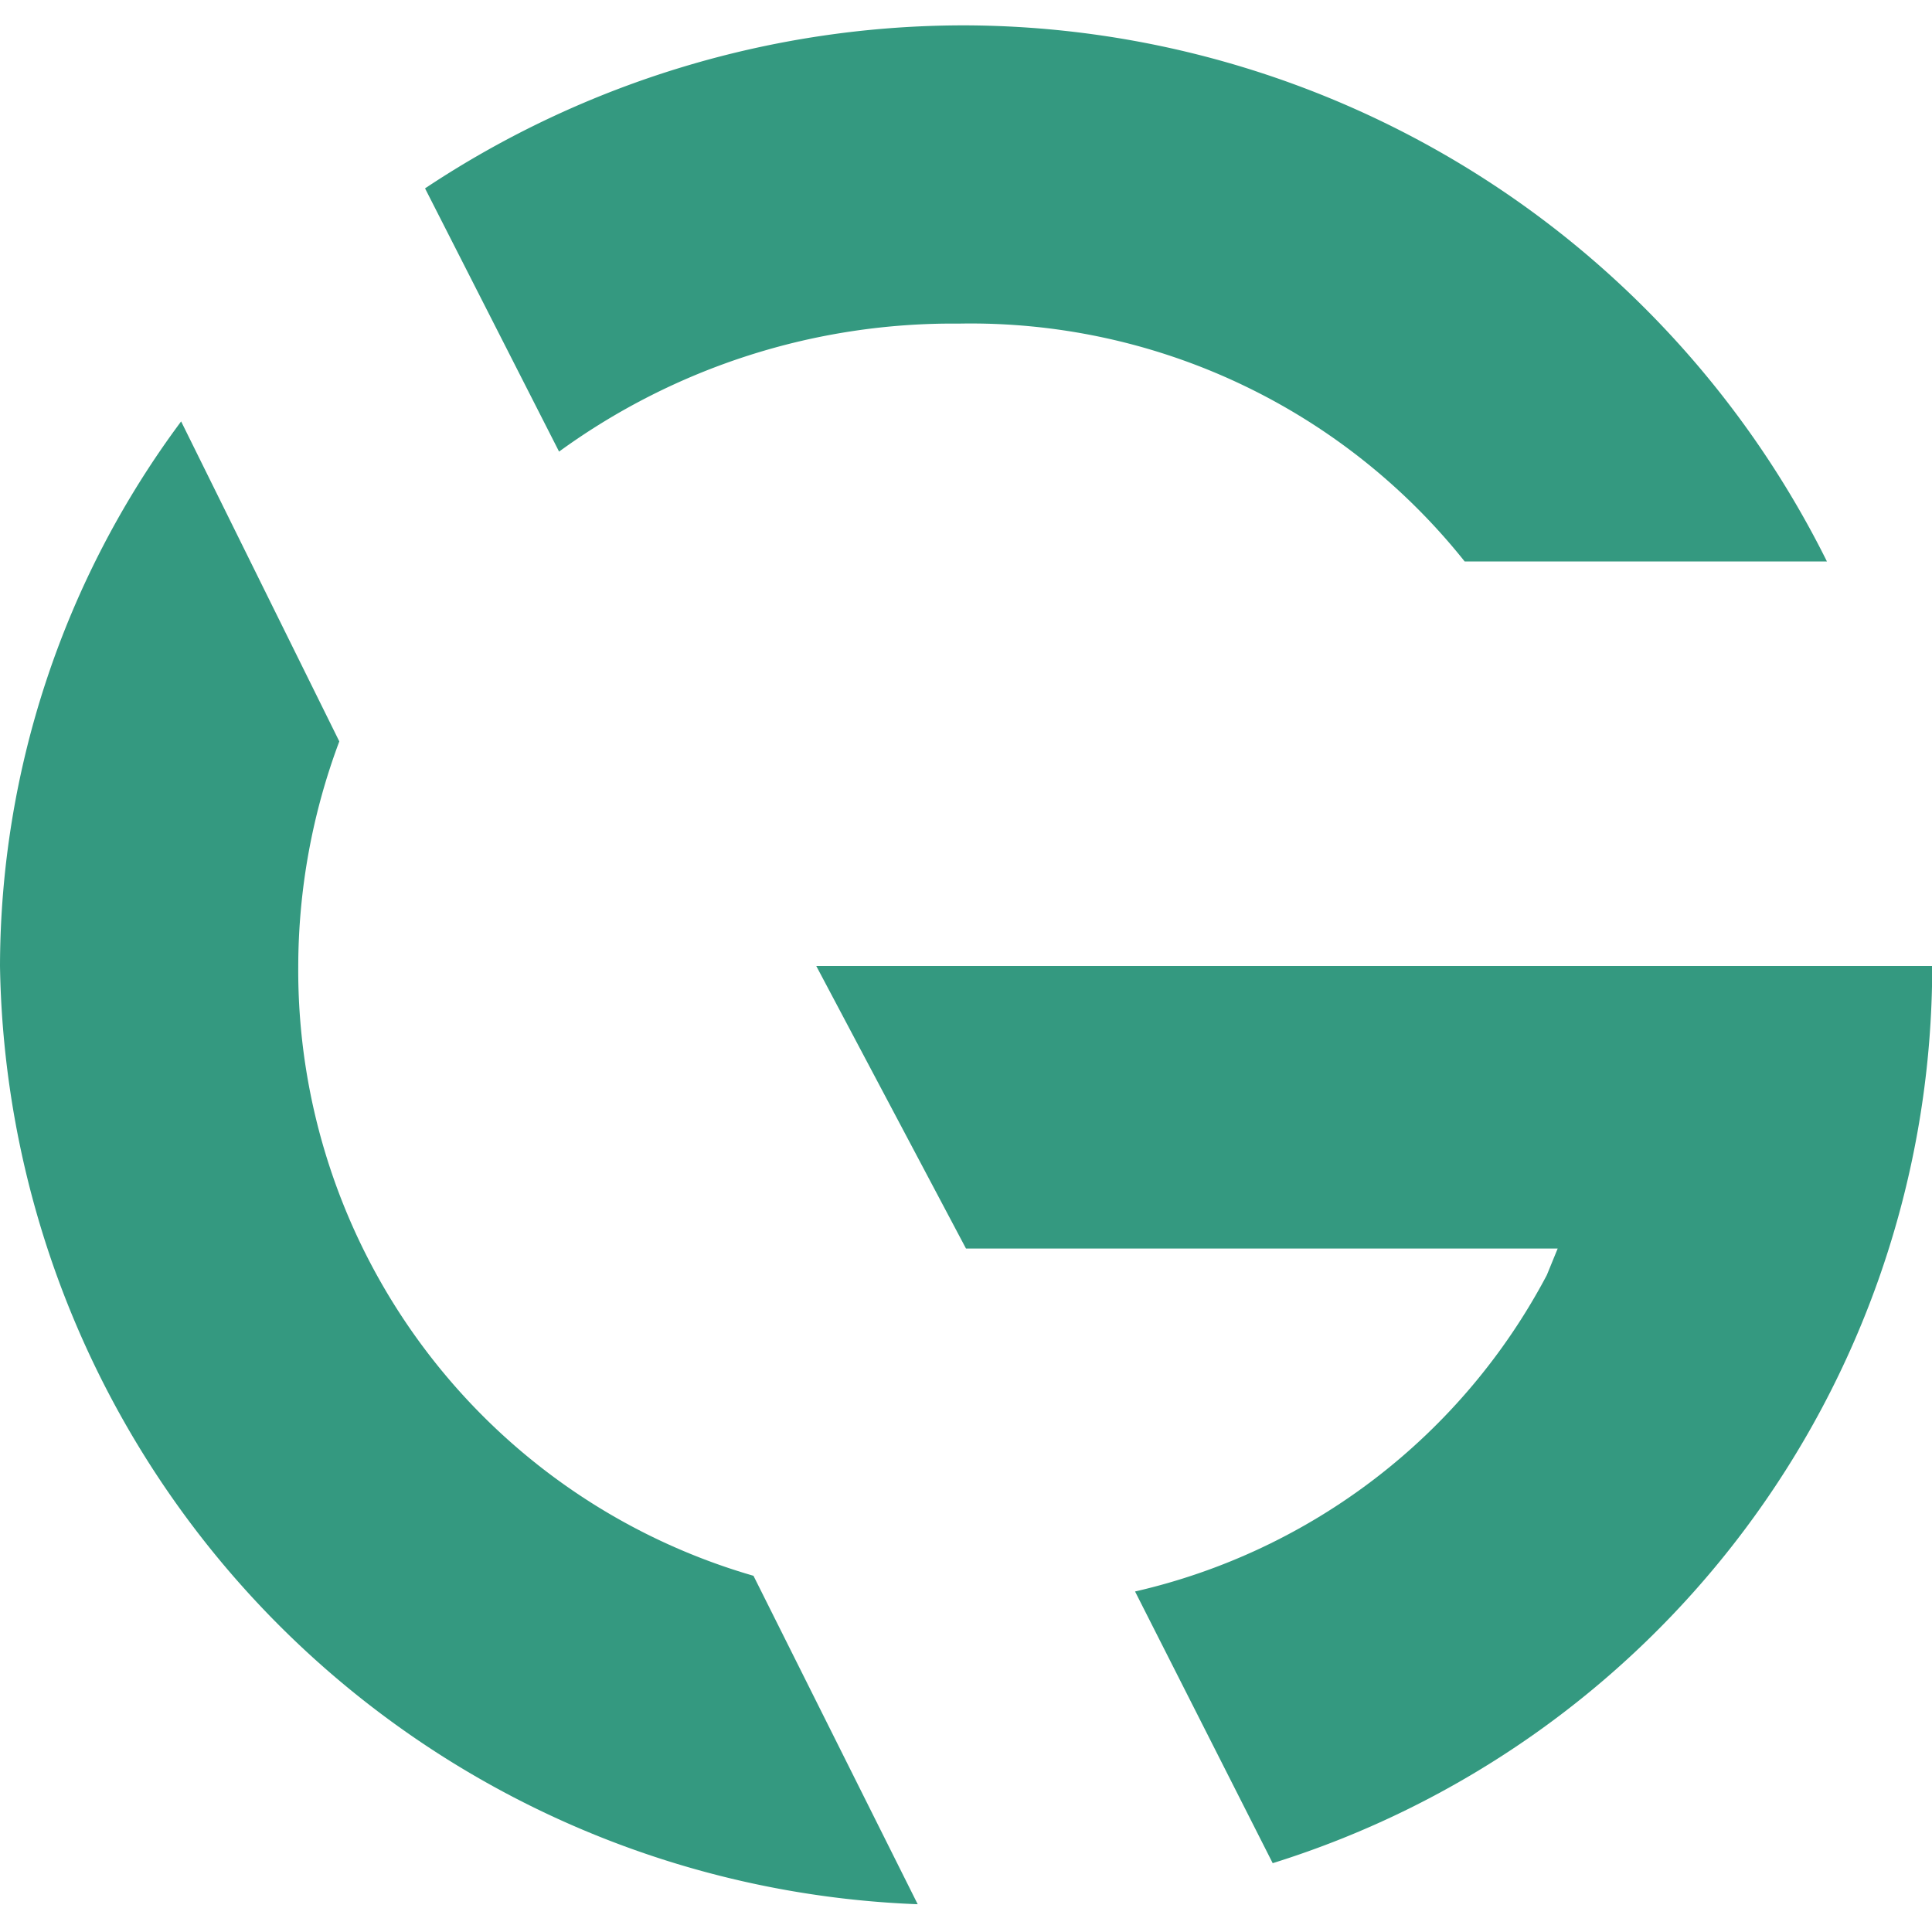
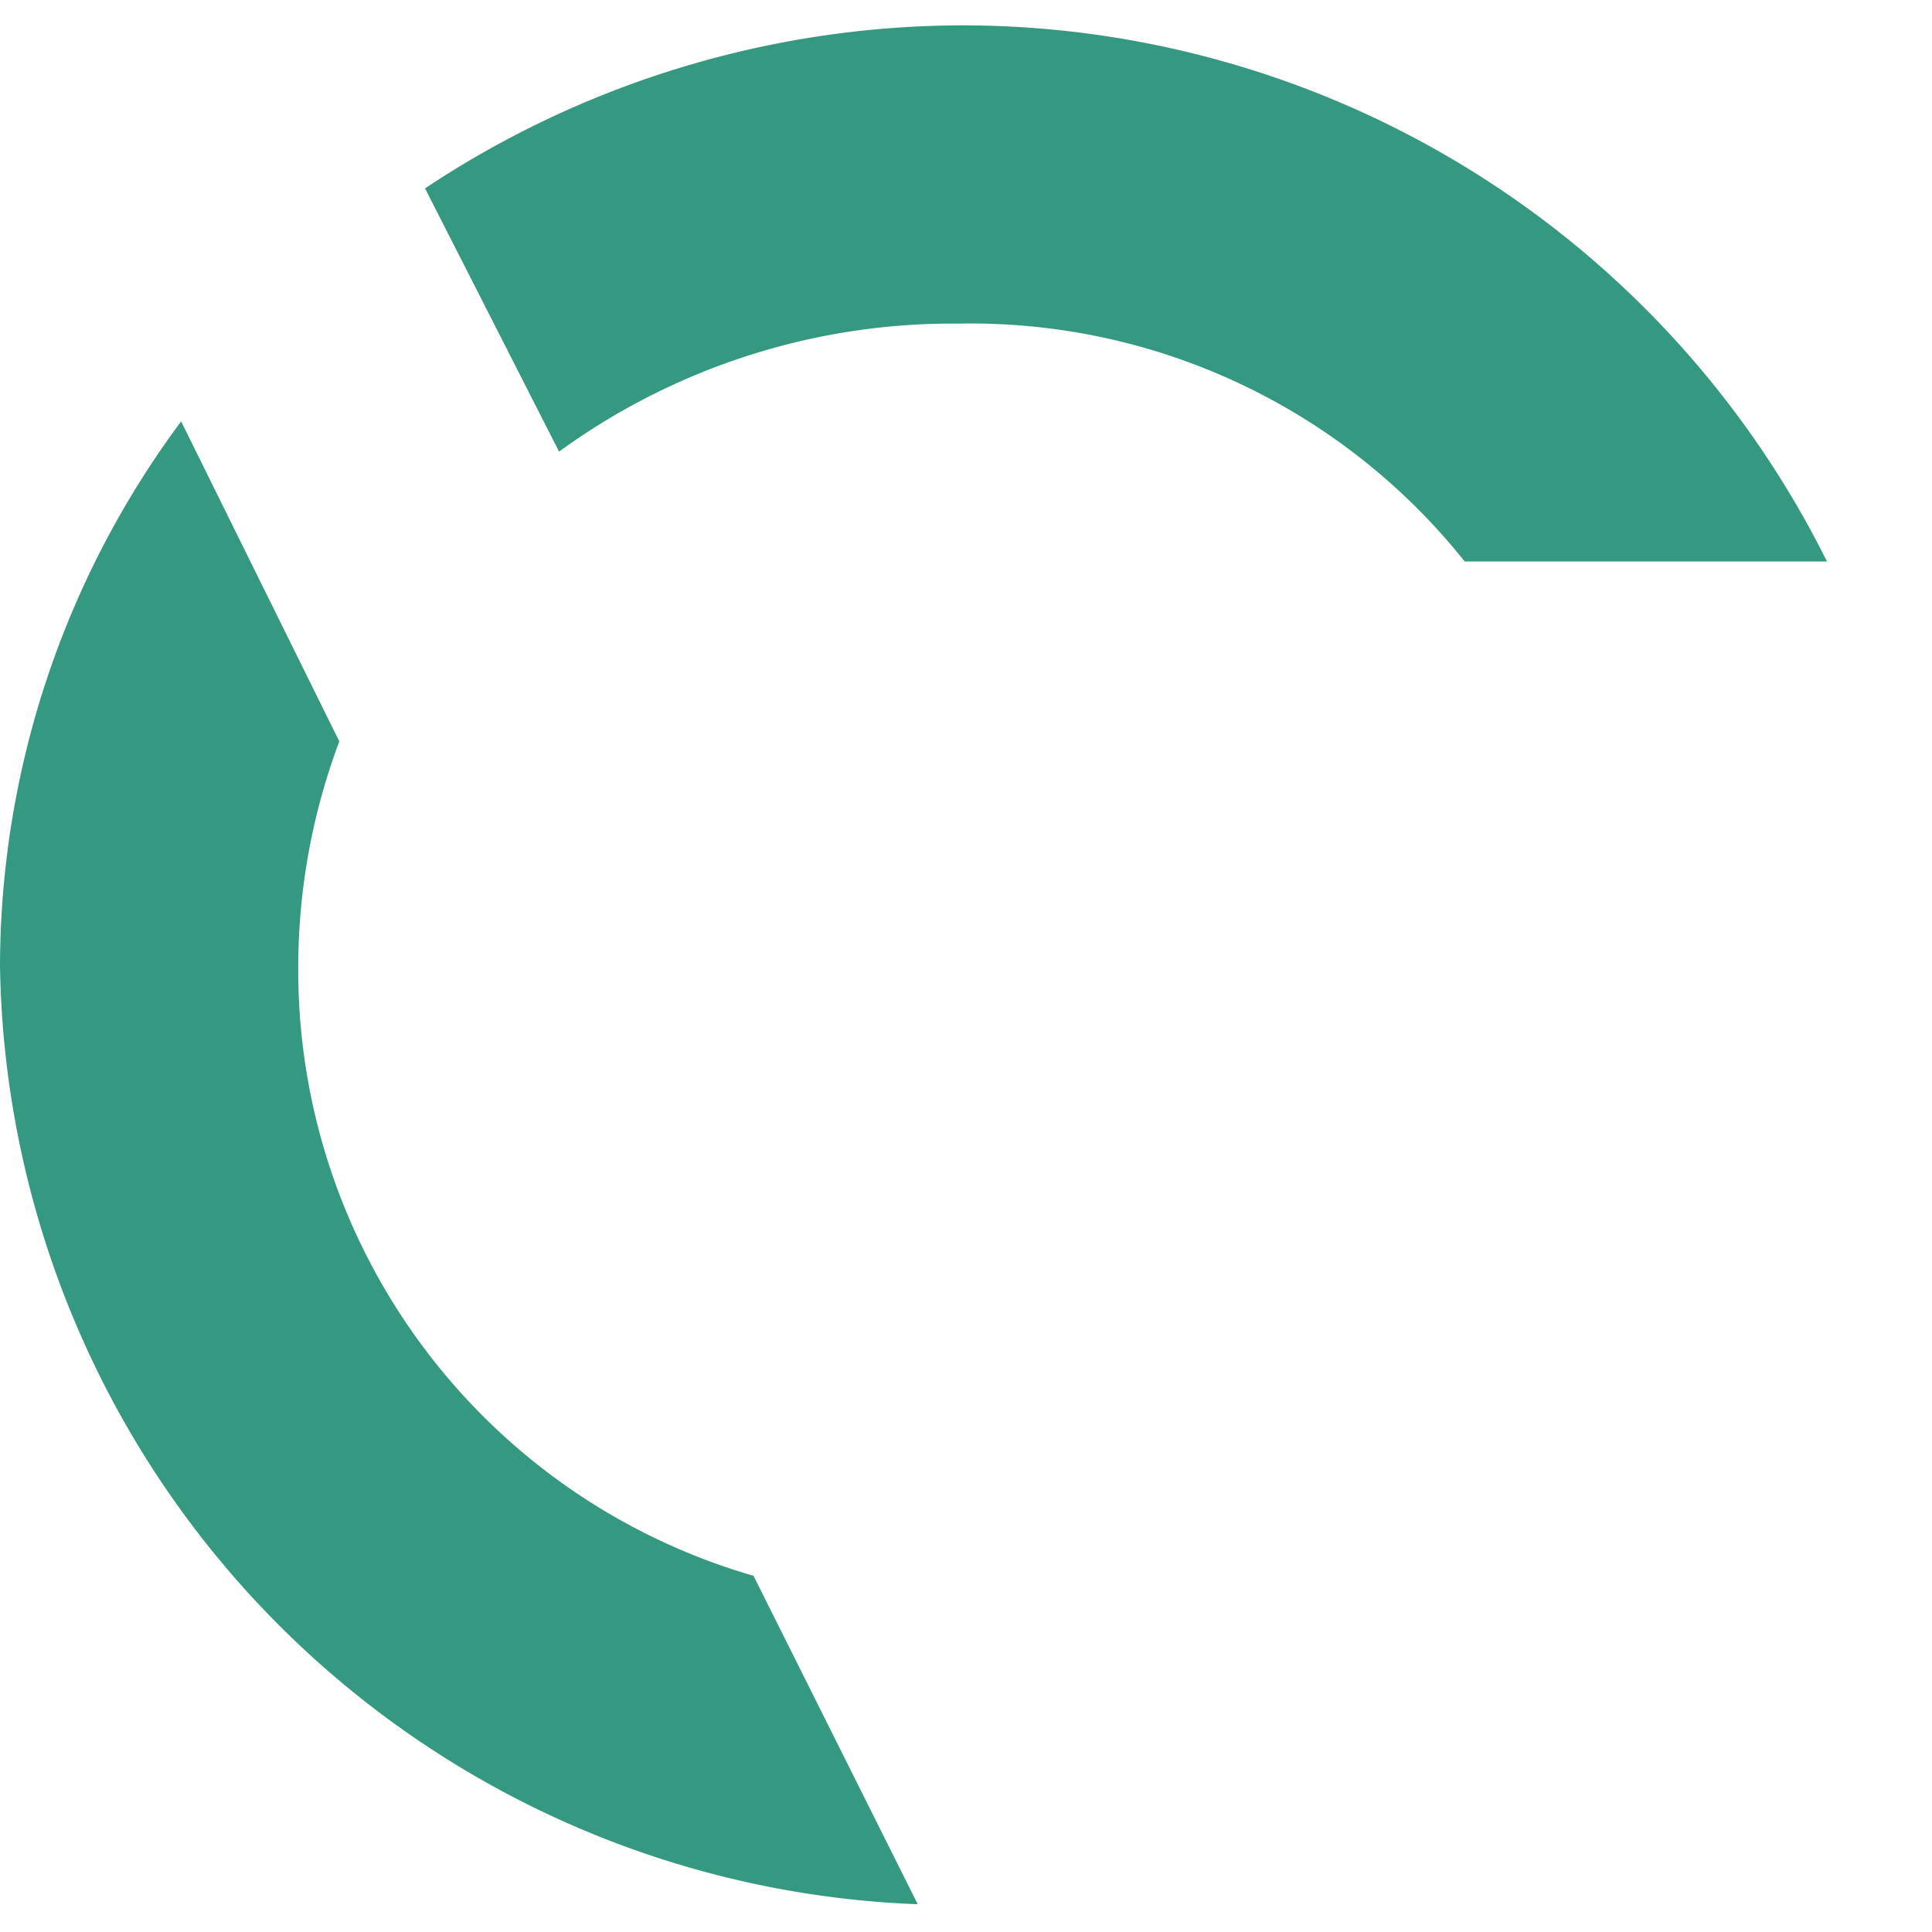
<svg xmlns="http://www.w3.org/2000/svg" id="Layer_1" data-name="Layer 1" viewBox="0 0 16 16">
  <defs>
    <style>.cls-1{fill:#349980;}</style>
  </defs>
  <title>g netz 16x16-01</title>
  <path class="cls-1" d="M12.13,4.65h3A8,8,0,0,0,8,.21,8.06,8.06,0,0,0,3.52,1.56L4.63,3.74A5.54,5.54,0,0,1,7.94,2.68,5.23,5.23,0,0,1,12.13,4.65Z" />
  <path class="cls-1" d="M1.5,3.49A7.58,7.58,0,0,0,0,8a7.9,7.9,0,0,0,7.6,7.77L6.24,13.05A5.22,5.22,0,0,1,2.47,8a5.33,5.33,0,0,1,.34-1.86Z" />
-   <path class="cls-1" d="M9.4,13.18l1.14,2.25A7.78,7.78,0,0,0,16,8.17V8H6.76L8,10.34H12.9l-.09.22A5.16,5.16,0,0,1,9.4,13.18Z" />
</svg>